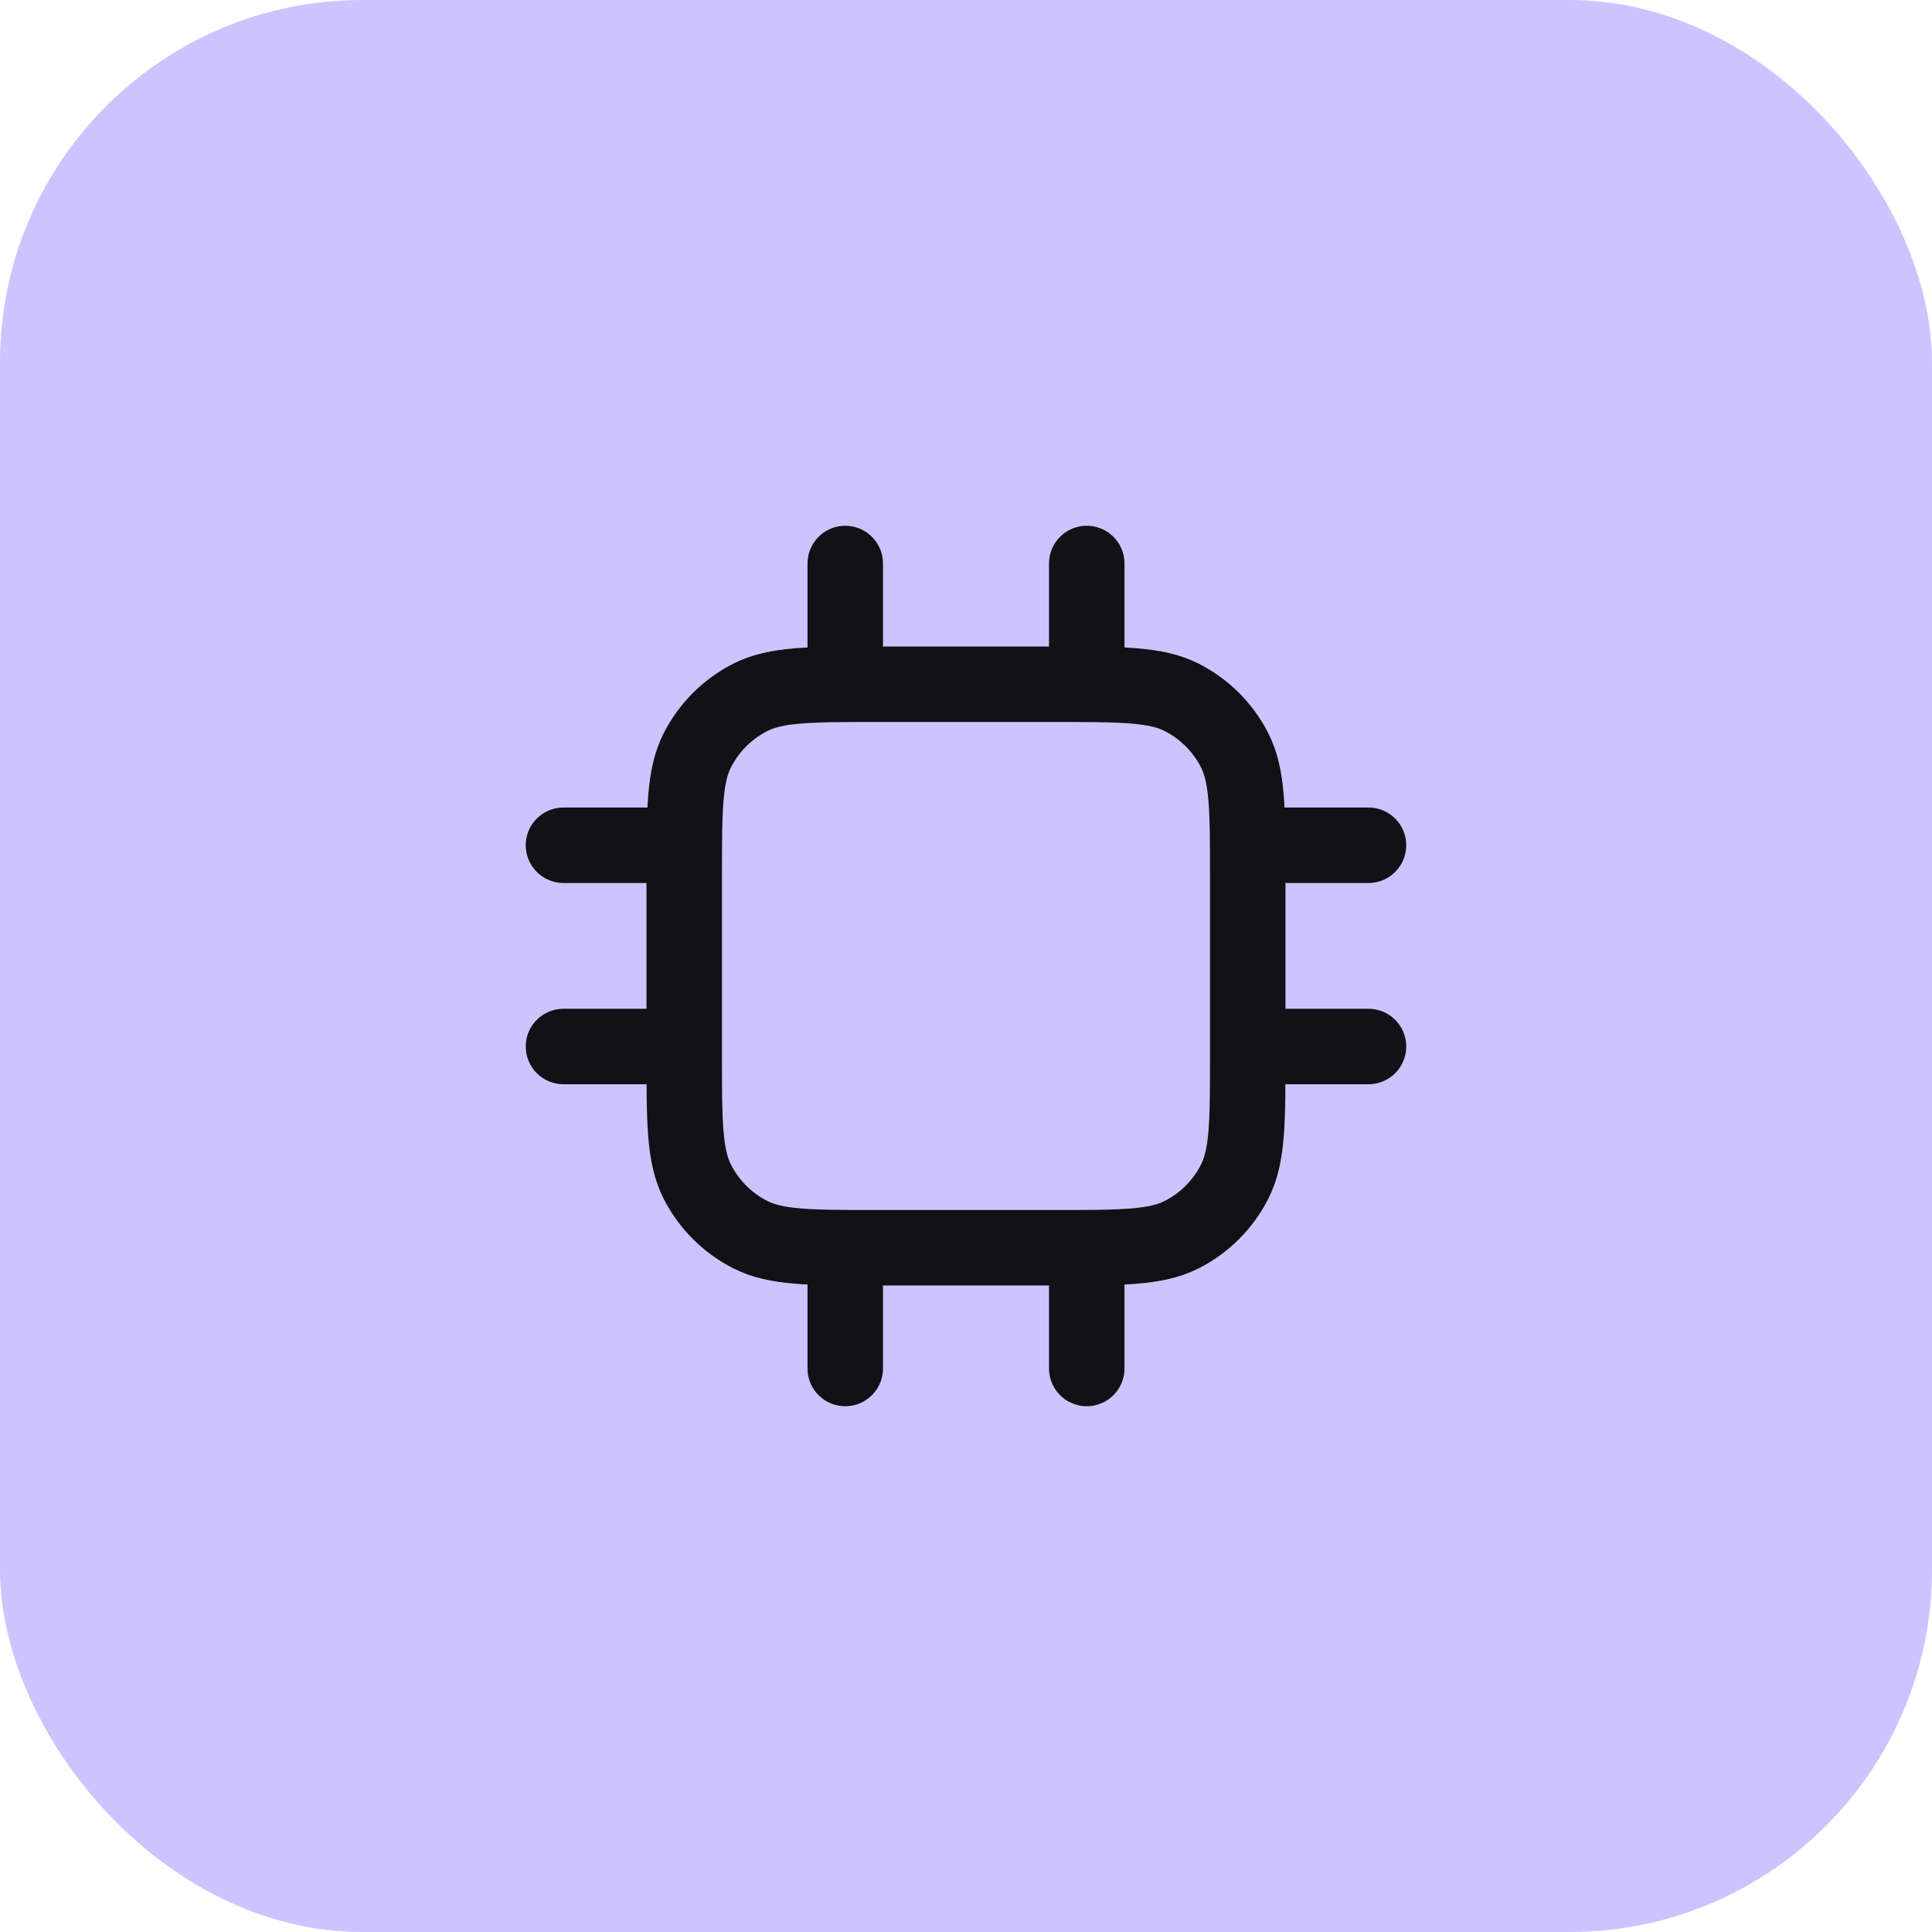
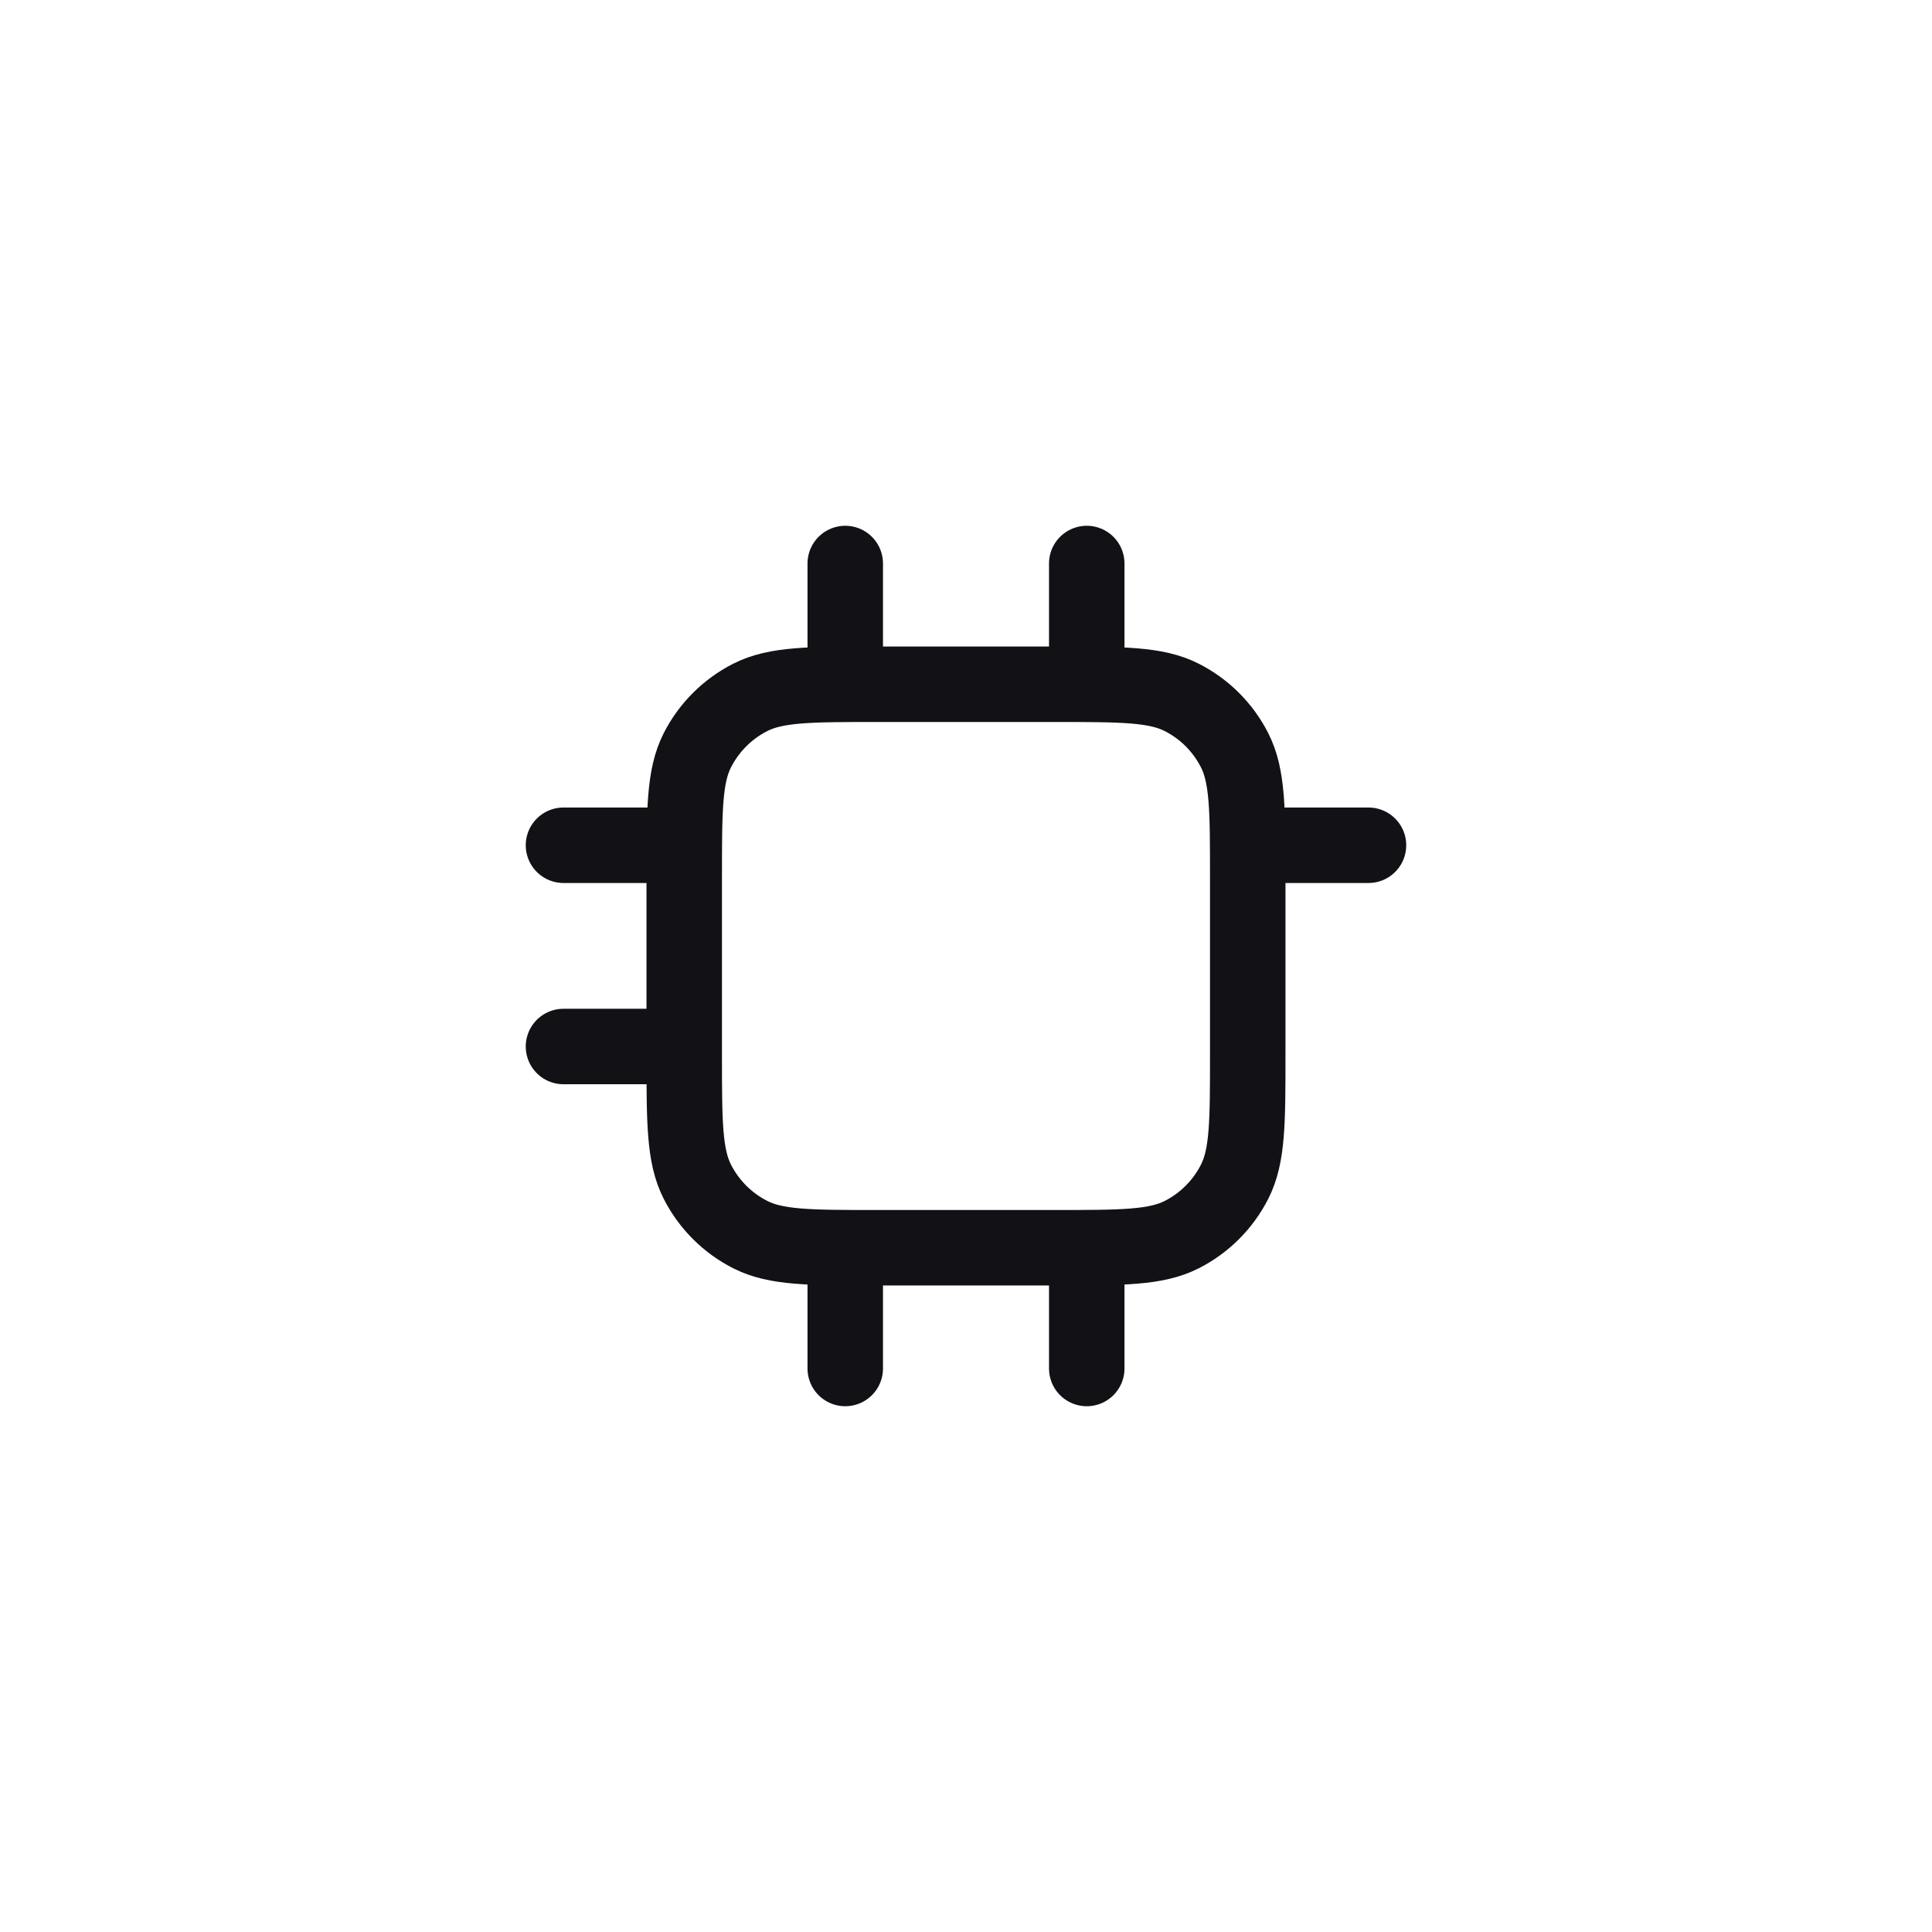
<svg xmlns="http://www.w3.org/2000/svg" width="64" height="64" viewBox="0 0 64 64" fill="none">
-   <rect width="64" height="64" rx="12" fill="#CDC4FF" />
-   <path d="M28 18.667V22.667M36 18.667V22.667M28 41.333V45.333M36 41.333V45.333M41.333 28H45.333M41.333 34.667H45.333M18.666 28H22.666M18.666 34.667H22.666M29.067 41.333H34.933C37.173 41.333 38.294 41.333 39.149 40.897C39.902 40.514 40.514 39.902 40.897 39.149C41.333 38.294 41.333 37.174 41.333 34.933V29.067C41.333 26.826 41.333 25.706 40.897 24.851C40.514 24.098 39.902 23.486 39.149 23.103C38.294 22.667 37.173 22.667 34.933 22.667H29.067C26.826 22.667 25.706 22.667 24.851 23.103C24.098 23.486 23.486 24.098 23.102 24.851C22.666 25.706 22.666 26.826 22.666 29.067V34.933C22.666 37.174 22.666 38.294 23.102 39.149C23.486 39.902 24.098 40.514 24.851 40.897C25.706 41.333 26.826 41.333 29.067 41.333Z" stroke="#111116" stroke-width="2.5" stroke-linecap="round" stroke-linejoin="round" />
+   <path d="M28 18.667V22.667M36 18.667V22.667M28 41.333V45.333M36 41.333V45.333M41.333 28H45.333H45.333M18.666 28H22.666M18.666 34.667H22.666M29.067 41.333H34.933C37.173 41.333 38.294 41.333 39.149 40.897C39.902 40.514 40.514 39.902 40.897 39.149C41.333 38.294 41.333 37.174 41.333 34.933V29.067C41.333 26.826 41.333 25.706 40.897 24.851C40.514 24.098 39.902 23.486 39.149 23.103C38.294 22.667 37.173 22.667 34.933 22.667H29.067C26.826 22.667 25.706 22.667 24.851 23.103C24.098 23.486 23.486 24.098 23.102 24.851C22.666 25.706 22.666 26.826 22.666 29.067V34.933C22.666 37.174 22.666 38.294 23.102 39.149C23.486 39.902 24.098 40.514 24.851 40.897C25.706 41.333 26.826 41.333 29.067 41.333Z" stroke="#111116" stroke-width="2.5" stroke-linecap="round" stroke-linejoin="round" />
</svg>